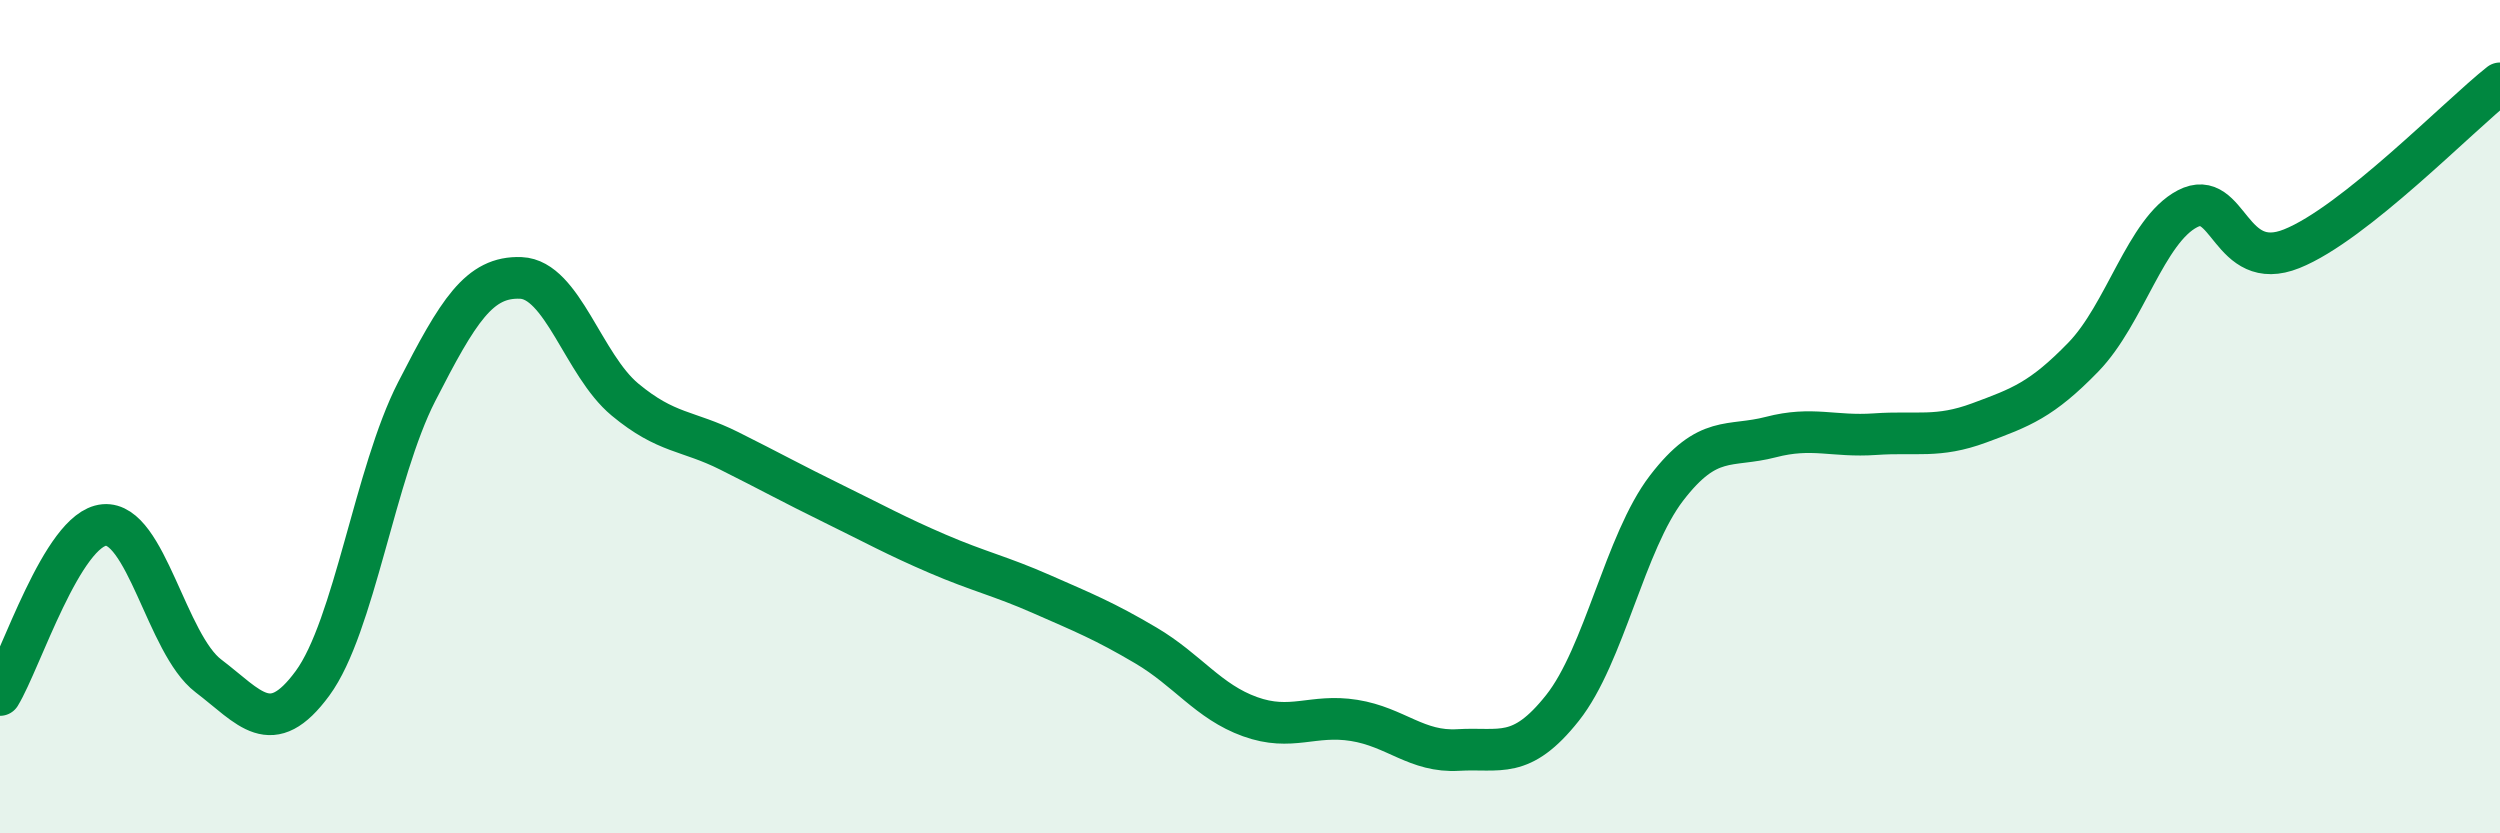
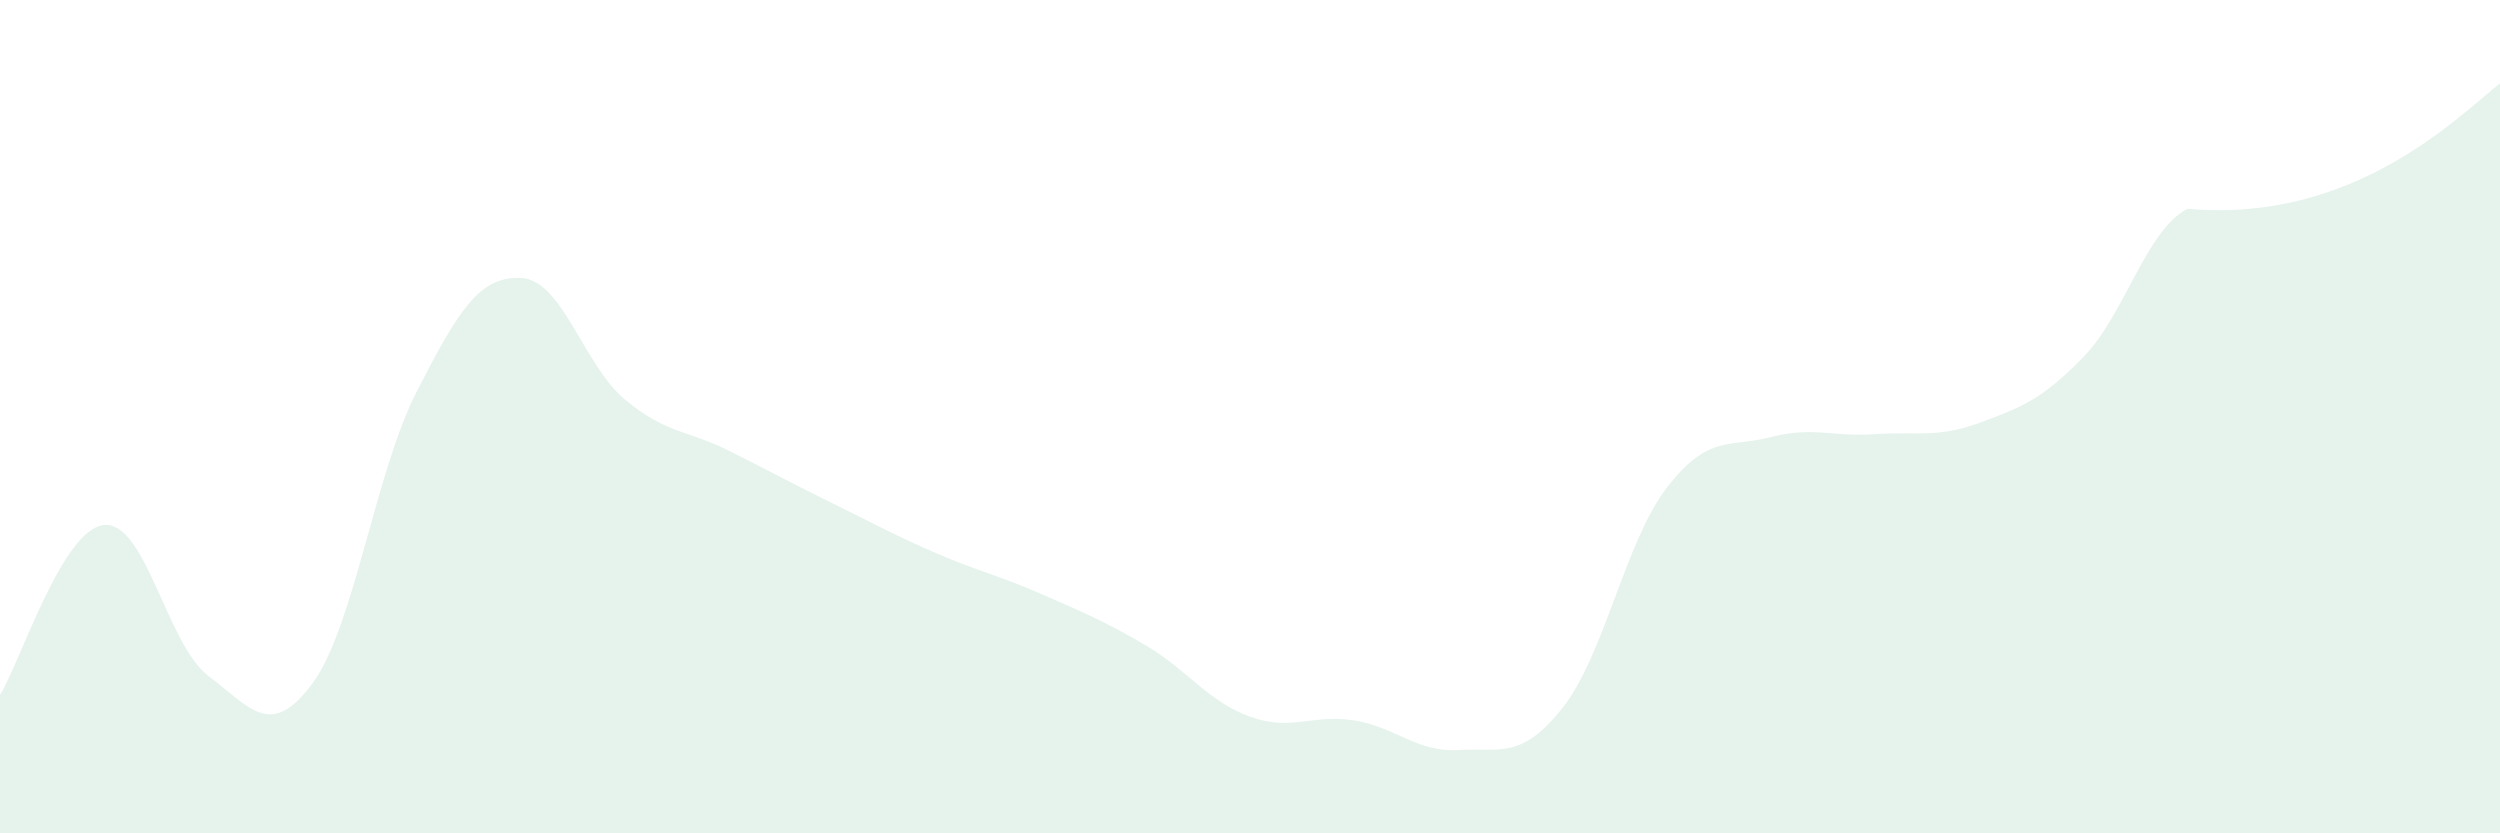
<svg xmlns="http://www.w3.org/2000/svg" width="60" height="20" viewBox="0 0 60 20">
-   <path d="M 0,16.68 C 0.5,15.86 1.5,12.69 2.5,12.6 C 3.5,12.51 4,15.46 5,16.22 C 6,16.98 6.5,17.76 7.5,16.4 C 8.5,15.04 9,11.35 10,9.4 C 11,7.45 11.5,6.63 12.5,6.67 C 13.5,6.71 14,8.76 15,9.59 C 16,10.42 16.5,10.32 17.5,10.82 C 18.5,11.32 19,11.6 20,12.09 C 21,12.58 21.5,12.86 22.5,13.29 C 23.5,13.72 24,13.82 25,14.26 C 26,14.7 26.5,14.9 27.5,15.49 C 28.5,16.08 29,16.84 30,17.2 C 31,17.56 31.5,17.13 32.5,17.29 C 33.5,17.45 34,18.06 35,18 C 36,17.94 36.5,18.25 37.5,16.99 C 38.5,15.73 39,13.01 40,11.71 C 41,10.41 41.5,10.75 42.5,10.49 C 43.5,10.23 44,10.49 45,10.42 C 46,10.35 46.5,10.52 47.5,10.15 C 48.5,9.78 49,9.6 50,8.57 C 51,7.54 51.5,5.53 52.5,5.01 C 53.5,4.49 53.5,6.57 55,5.97 C 56.5,5.37 59,2.79 60,2L60 20L0 20Z" fill="#008740" opacity="0.1" stroke-linecap="round" stroke-linejoin="round" />
-   <path d="M 0,16.68 C 0.5,15.86 1.5,12.69 2.5,12.6 C 3.5,12.51 4,15.46 5,16.22 C 6,16.98 6.5,17.76 7.5,16.4 C 8.5,15.04 9,11.35 10,9.4 C 11,7.45 11.5,6.63 12.5,6.67 C 13.5,6.71 14,8.76 15,9.59 C 16,10.42 16.5,10.32 17.5,10.82 C 18.5,11.32 19,11.6 20,12.09 C 21,12.58 21.5,12.86 22.5,13.29 C 23.5,13.72 24,13.82 25,14.26 C 26,14.7 26.5,14.9 27.5,15.49 C 28.5,16.08 29,16.84 30,17.2 C 31,17.56 31.5,17.13 32.5,17.29 C 33.5,17.45 34,18.06 35,18 C 36,17.94 36.5,18.25 37.5,16.99 C 38.5,15.73 39,13.01 40,11.71 C 41,10.41 41.5,10.75 42.5,10.49 C 43.5,10.23 44,10.49 45,10.42 C 46,10.35 46.5,10.52 47.5,10.15 C 48.5,9.78 49,9.6 50,8.57 C 51,7.54 51.5,5.53 52.5,5.01 C 53.5,4.49 53.5,6.57 55,5.97 C 56.5,5.37 59,2.79 60,2" stroke="#008740" stroke-width="1" fill="none" stroke-linecap="round" stroke-linejoin="round" />
+   <path d="M 0,16.68 C 0.5,15.86 1.5,12.69 2.5,12.6 C 3.5,12.51 4,15.46 5,16.22 C 6,16.98 6.5,17.76 7.5,16.4 C 8.5,15.04 9,11.35 10,9.4 C 11,7.45 11.5,6.63 12.5,6.67 C 13.5,6.71 14,8.76 15,9.59 C 16,10.42 16.5,10.32 17.5,10.82 C 18.5,11.32 19,11.6 20,12.09 C 21,12.58 21.5,12.86 22.5,13.29 C 23.5,13.72 24,13.82 25,14.26 C 26,14.7 26.5,14.9 27.5,15.49 C 28.5,16.08 29,16.84 30,17.2 C 31,17.56 31.5,17.13 32.5,17.29 C 33.5,17.45 34,18.06 35,18 C 36,17.94 36.5,18.25 37.5,16.99 C 38.5,15.73 39,13.01 40,11.71 C 41,10.41 41.5,10.75 42.5,10.49 C 43.5,10.23 44,10.49 45,10.42 C 46,10.35 46.5,10.52 47.5,10.15 C 48.5,9.78 49,9.6 50,8.57 C 51,7.54 51.5,5.53 52.5,5.01 C 56.5,5.37 59,2.79 60,2L60 20L0 20Z" fill="#008740" opacity="0.1" stroke-linecap="round" stroke-linejoin="round" />
</svg>